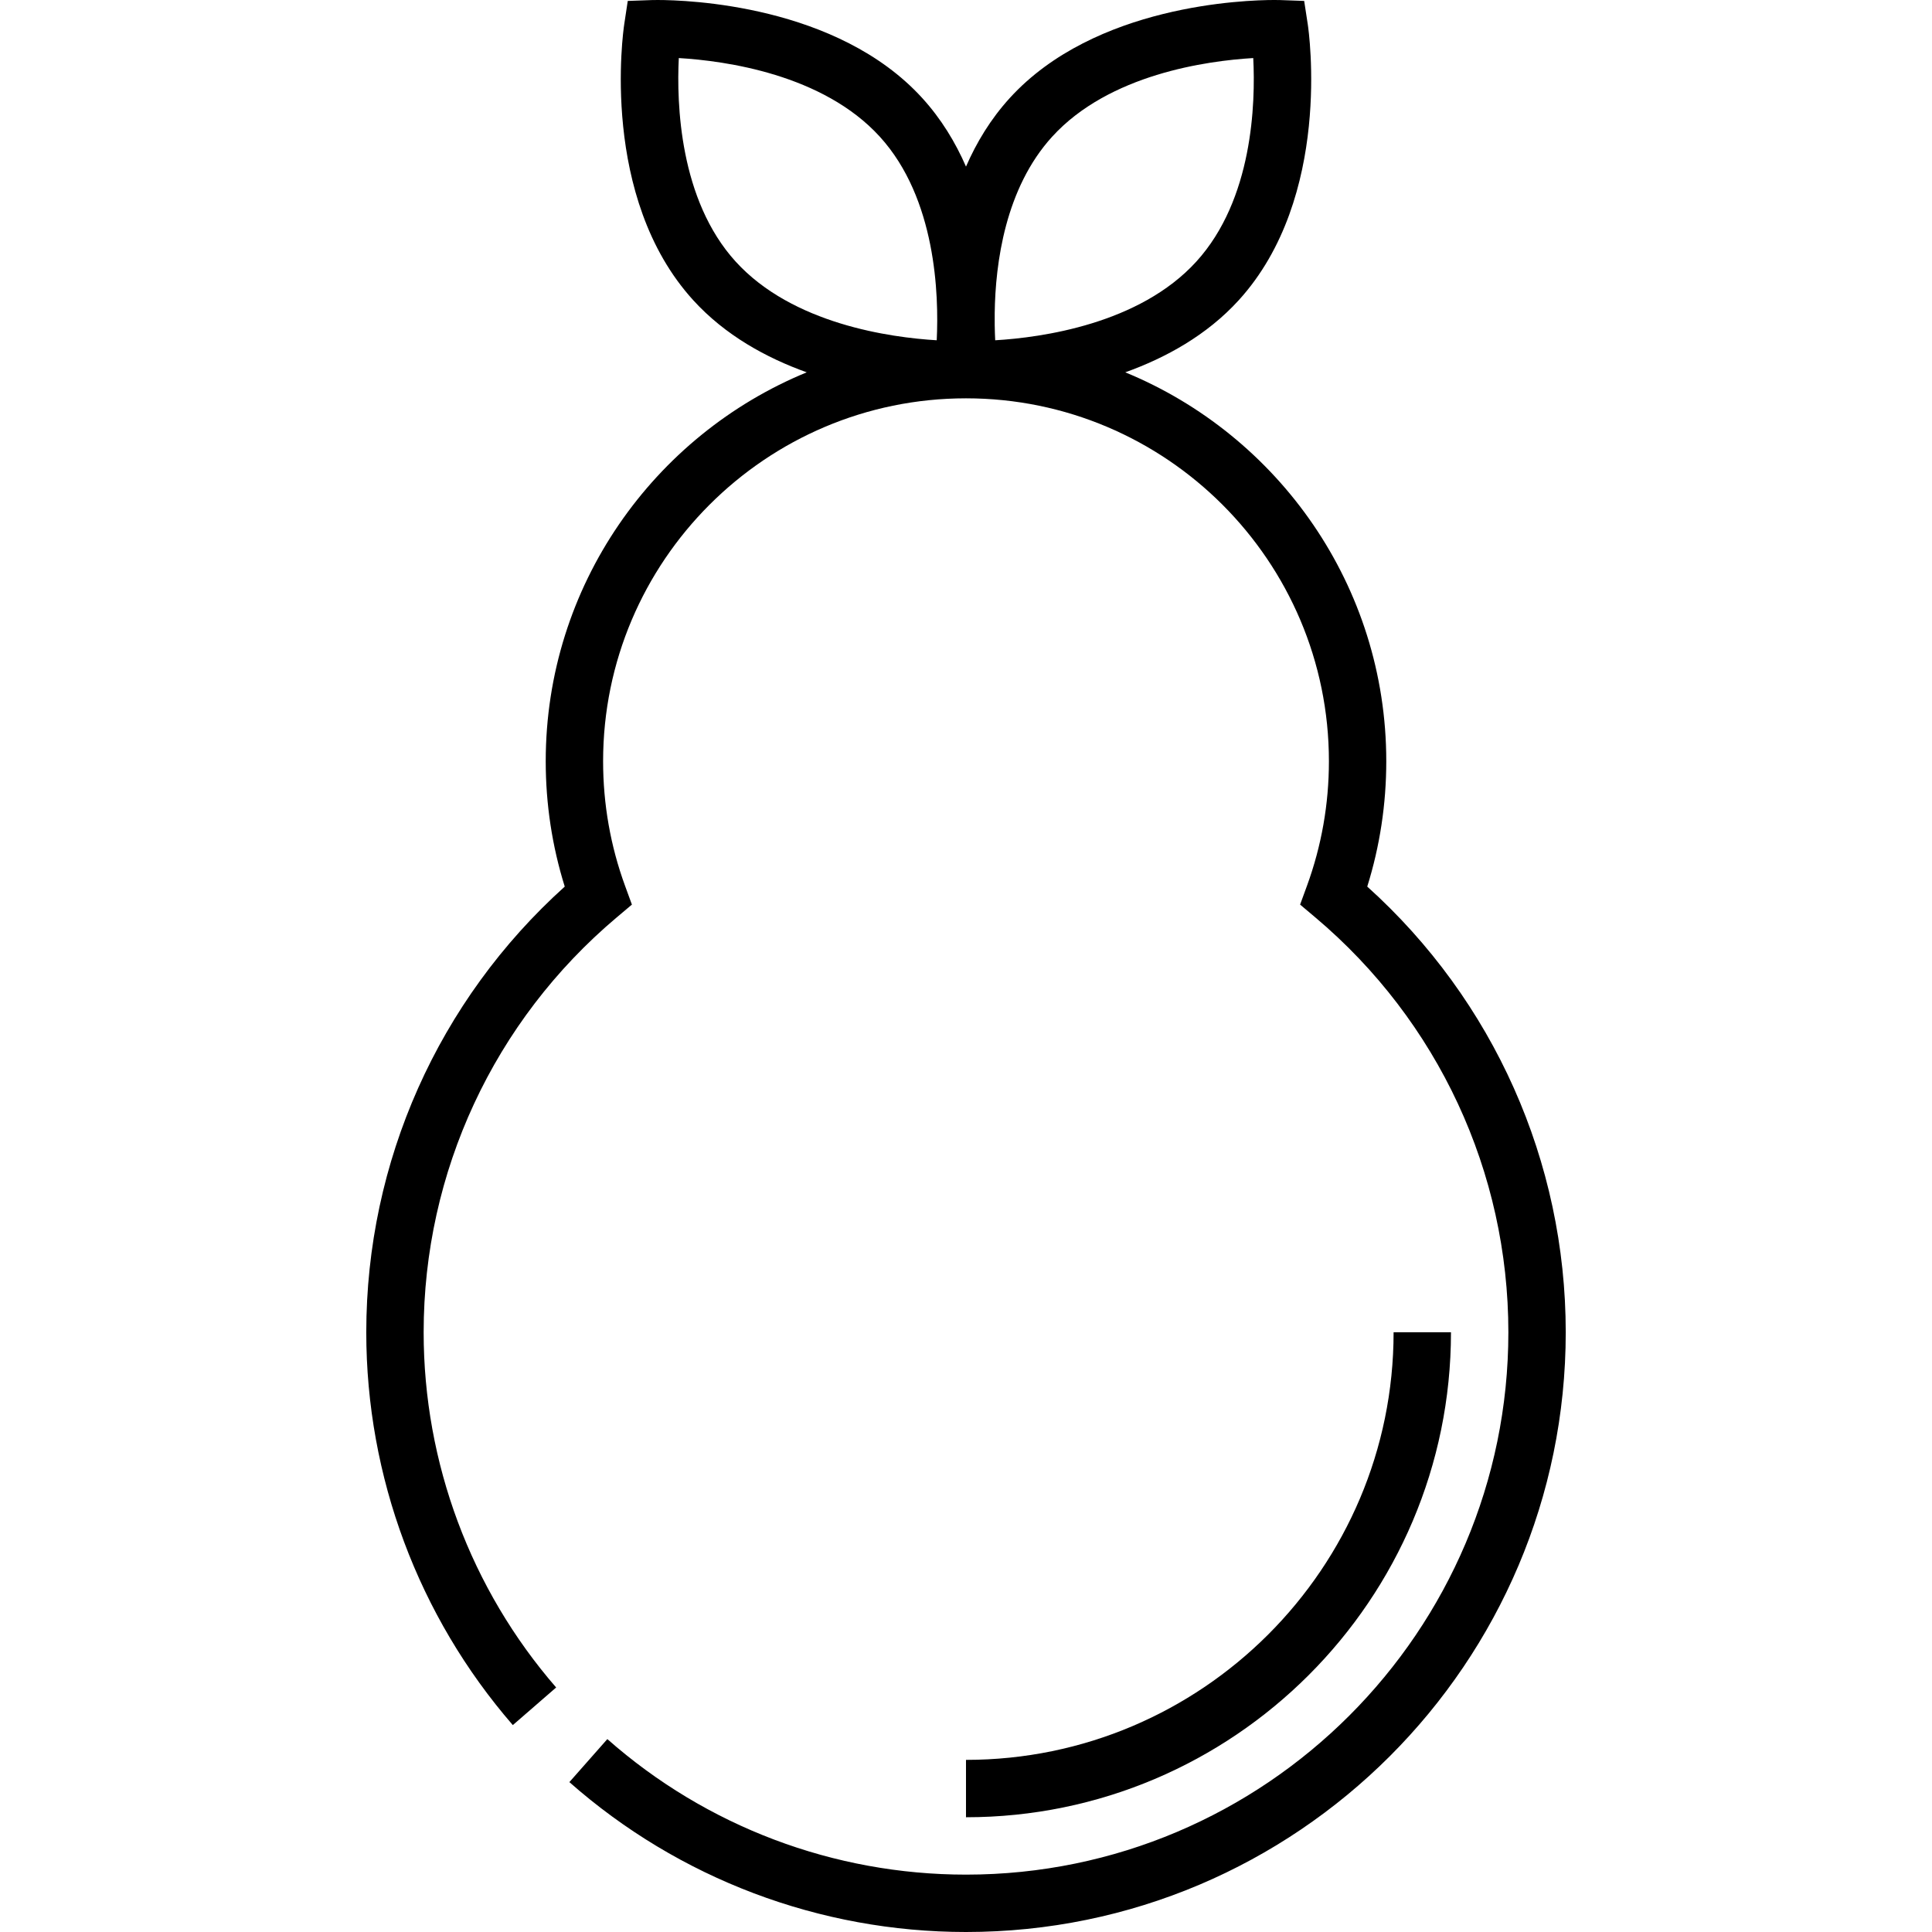
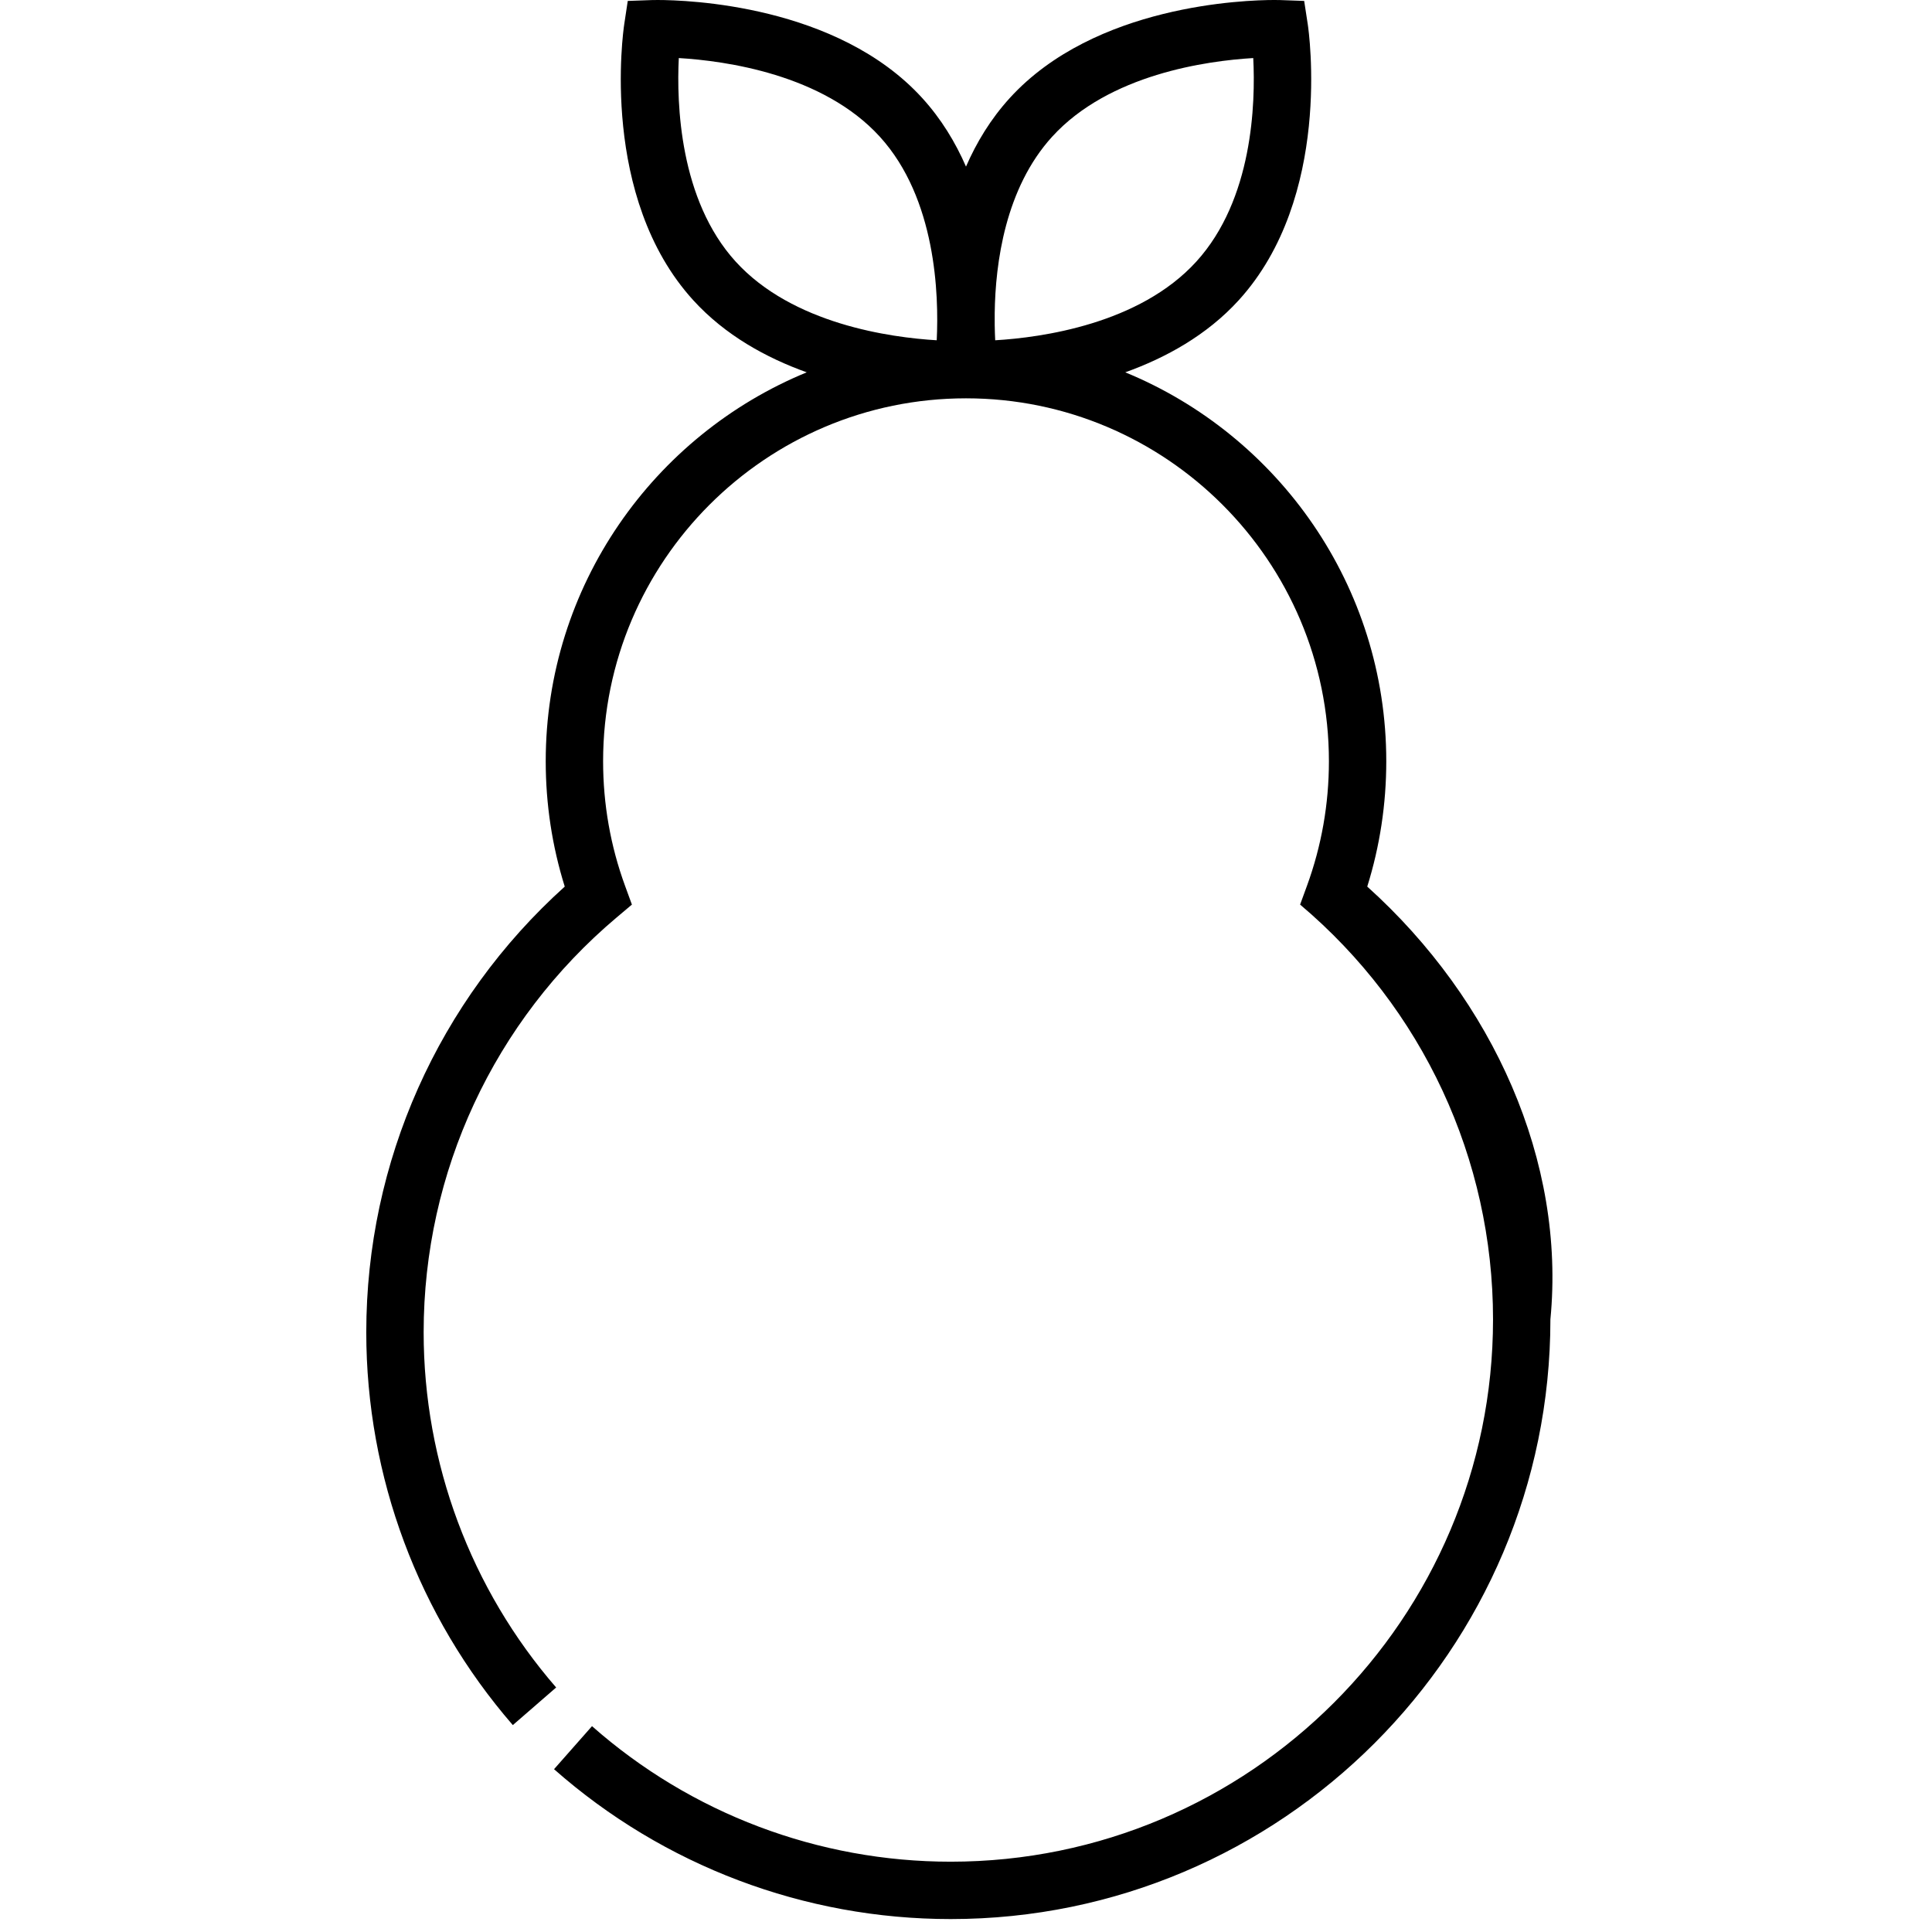
<svg xmlns="http://www.w3.org/2000/svg" version="1.1" id="Layer_1" x="0px" y="0px" viewBox="0 0 512.001 512.001" style="enable-background:new 0 0 512.001 512.001;" xml:space="preserve">
  <g>
    <g>
-       <path d="M362.336,234.954c3.348-10.717,5.042-21.869,5.042-33.222c0-46.481-28.625-86.397-69.169-103.064    c10.72-3.844,21.612-9.819,30.066-19.102c24.862-27.3,18.583-71.223,18.304-73.08l-0.957-6.239l-6.305-0.228    c0,0-0.559-0.02-1.591-0.02c-7.76,0-47.608,1.253-70.137,25.991c-5.04,5.534-8.8,11.751-11.589,18.163    c-2.79-6.411-6.549-12.629-11.589-18.163c-22.529-24.737-62.377-25.99-70.137-25.99c-1.033,0-1.591,0.02-1.591,0.02l-6.322,0.228    l-0.94,6.239c-0.28,1.856-6.558,45.779,18.304,73.08c8.453,9.283,19.345,15.259,30.066,19.102    c-40.544,16.667-69.168,56.581-69.168,103.064c0,11.353,1.694,22.504,5.042,33.222c-33.493,30.162-52.598,72.912-52.598,118.11    c0,38.263,13.793,75.235,38.836,104.102l11.485-9.964c-22.644-26.102-35.116-59.534-35.116-94.137    c0-42.446,18.635-82.509,51.127-109.913l4.063-3.427l-1.824-4.993c-3.855-10.553-5.809-21.656-5.809-33    c0-53.029,43.143-96.174,96.174-96.174s96.174,43.144,96.174,96.174c0,11.342-1.955,22.445-5.81,33l-1.825,4.993l4.064,3.427    c32.492,27.404,51.127,67.467,51.127,109.913c0,79.253-64.477,143.731-143.729,143.731c-35.047,0-68.804-12.756-95.053-35.918    l-10.061,11.402c29.029,25.615,66.359,39.72,105.113,39.72c87.637,0,158.934-71.298,158.934-158.936    C414.933,307.867,395.829,265.116,362.336,234.954z M248.241,90.175c-12.232-0.728-38.18-4.268-53.277-20.845    c-14.922-16.386-15.669-41.947-15.076-53.944c12.233,0.727,38.182,4.266,53.278,20.844    C248.089,52.616,248.835,78.178,248.241,90.175z M263.609,86.144c0.013-1.028,0.014-2.101-0.001-3.217    c0.181-13.216,2.8-33.058,15.222-46.697c15.102-16.583,41.067-20.12,53.294-20.844c0.616,11.975-0.1,37.483-15.091,53.945    c-15.102,16.584-41.067,20.121-53.293,20.845C263.677,88.965,263.631,87.609,263.609,86.144z" />
+       <path d="M362.336,234.954c3.348-10.717,5.042-21.869,5.042-33.222c0-46.481-28.625-86.397-69.169-103.064    c10.72-3.844,21.612-9.819,30.066-19.102c24.862-27.3,18.583-71.223,18.304-73.08l-0.957-6.239l-6.305-0.228    c0,0-0.559-0.02-1.591-0.02c-7.76,0-47.608,1.253-70.137,25.991c-5.04,5.534-8.8,11.751-11.589,18.163    c-2.79-6.411-6.549-12.629-11.589-18.163c-22.529-24.737-62.377-25.99-70.137-25.99c-1.033,0-1.591,0.02-1.591,0.02l-6.322,0.228    l-0.94,6.239c-0.28,1.856-6.558,45.779,18.304,73.08c8.453,9.283,19.345,15.259,30.066,19.102    c-40.544,16.667-69.168,56.581-69.168,103.064c0,11.353,1.694,22.504,5.042,33.222c-33.493,30.162-52.598,72.912-52.598,118.11    c0,38.263,13.793,75.235,38.836,104.102l11.485-9.964c-22.644-26.102-35.116-59.534-35.116-94.137    c0-42.446,18.635-82.509,51.127-109.913l4.063-3.427l-1.824-4.993c-3.855-10.553-5.809-21.656-5.809-33    c0-53.029,43.143-96.174,96.174-96.174s96.174,43.144,96.174,96.174c0,11.342-1.955,22.445-5.81,33l-1.825,4.993c32.492,27.404,51.127,67.467,51.127,109.913c0,79.253-64.477,143.731-143.729,143.731c-35.047,0-68.804-12.756-95.053-35.918    l-10.061,11.402c29.029,25.615,66.359,39.72,105.113,39.72c87.637,0,158.934-71.298,158.934-158.936    C414.933,307.867,395.829,265.116,362.336,234.954z M248.241,90.175c-12.232-0.728-38.18-4.268-53.277-20.845    c-14.922-16.386-15.669-41.947-15.076-53.944c12.233,0.727,38.182,4.266,53.278,20.844    C248.089,52.616,248.835,78.178,248.241,90.175z M263.609,86.144c0.013-1.028,0.014-2.101-0.001-3.217    c0.181-13.216,2.8-33.058,15.222-46.697c15.102-16.583,41.067-20.12,53.294-20.844c0.616,11.975-0.1,37.483-15.091,53.945    c-15.102,16.584-41.067,20.121-53.293,20.845C263.677,88.965,263.631,87.609,263.609,86.144z" />
    </g>
  </g>
  <g>
    <g>
-       <path d="M369.319,353.065c0,62.485-50.835,113.322-113.32,113.322v15.205c70.869,0,128.525-57.657,128.525-128.527H369.319z" />
-     </g>
+       </g>
  </g>
  <g>
</g>
  <g>
</g>
  <g>
</g>
  <g>
</g>
  <g>
</g>
  <g>
</g>
  <g>
</g>
  <g>
</g>
  <g>
</g>
  <g>
</g>
  <g>
</g>
  <g>
</g>
  <g>
</g>
  <g>
</g>
  <g>
</g>
</svg>